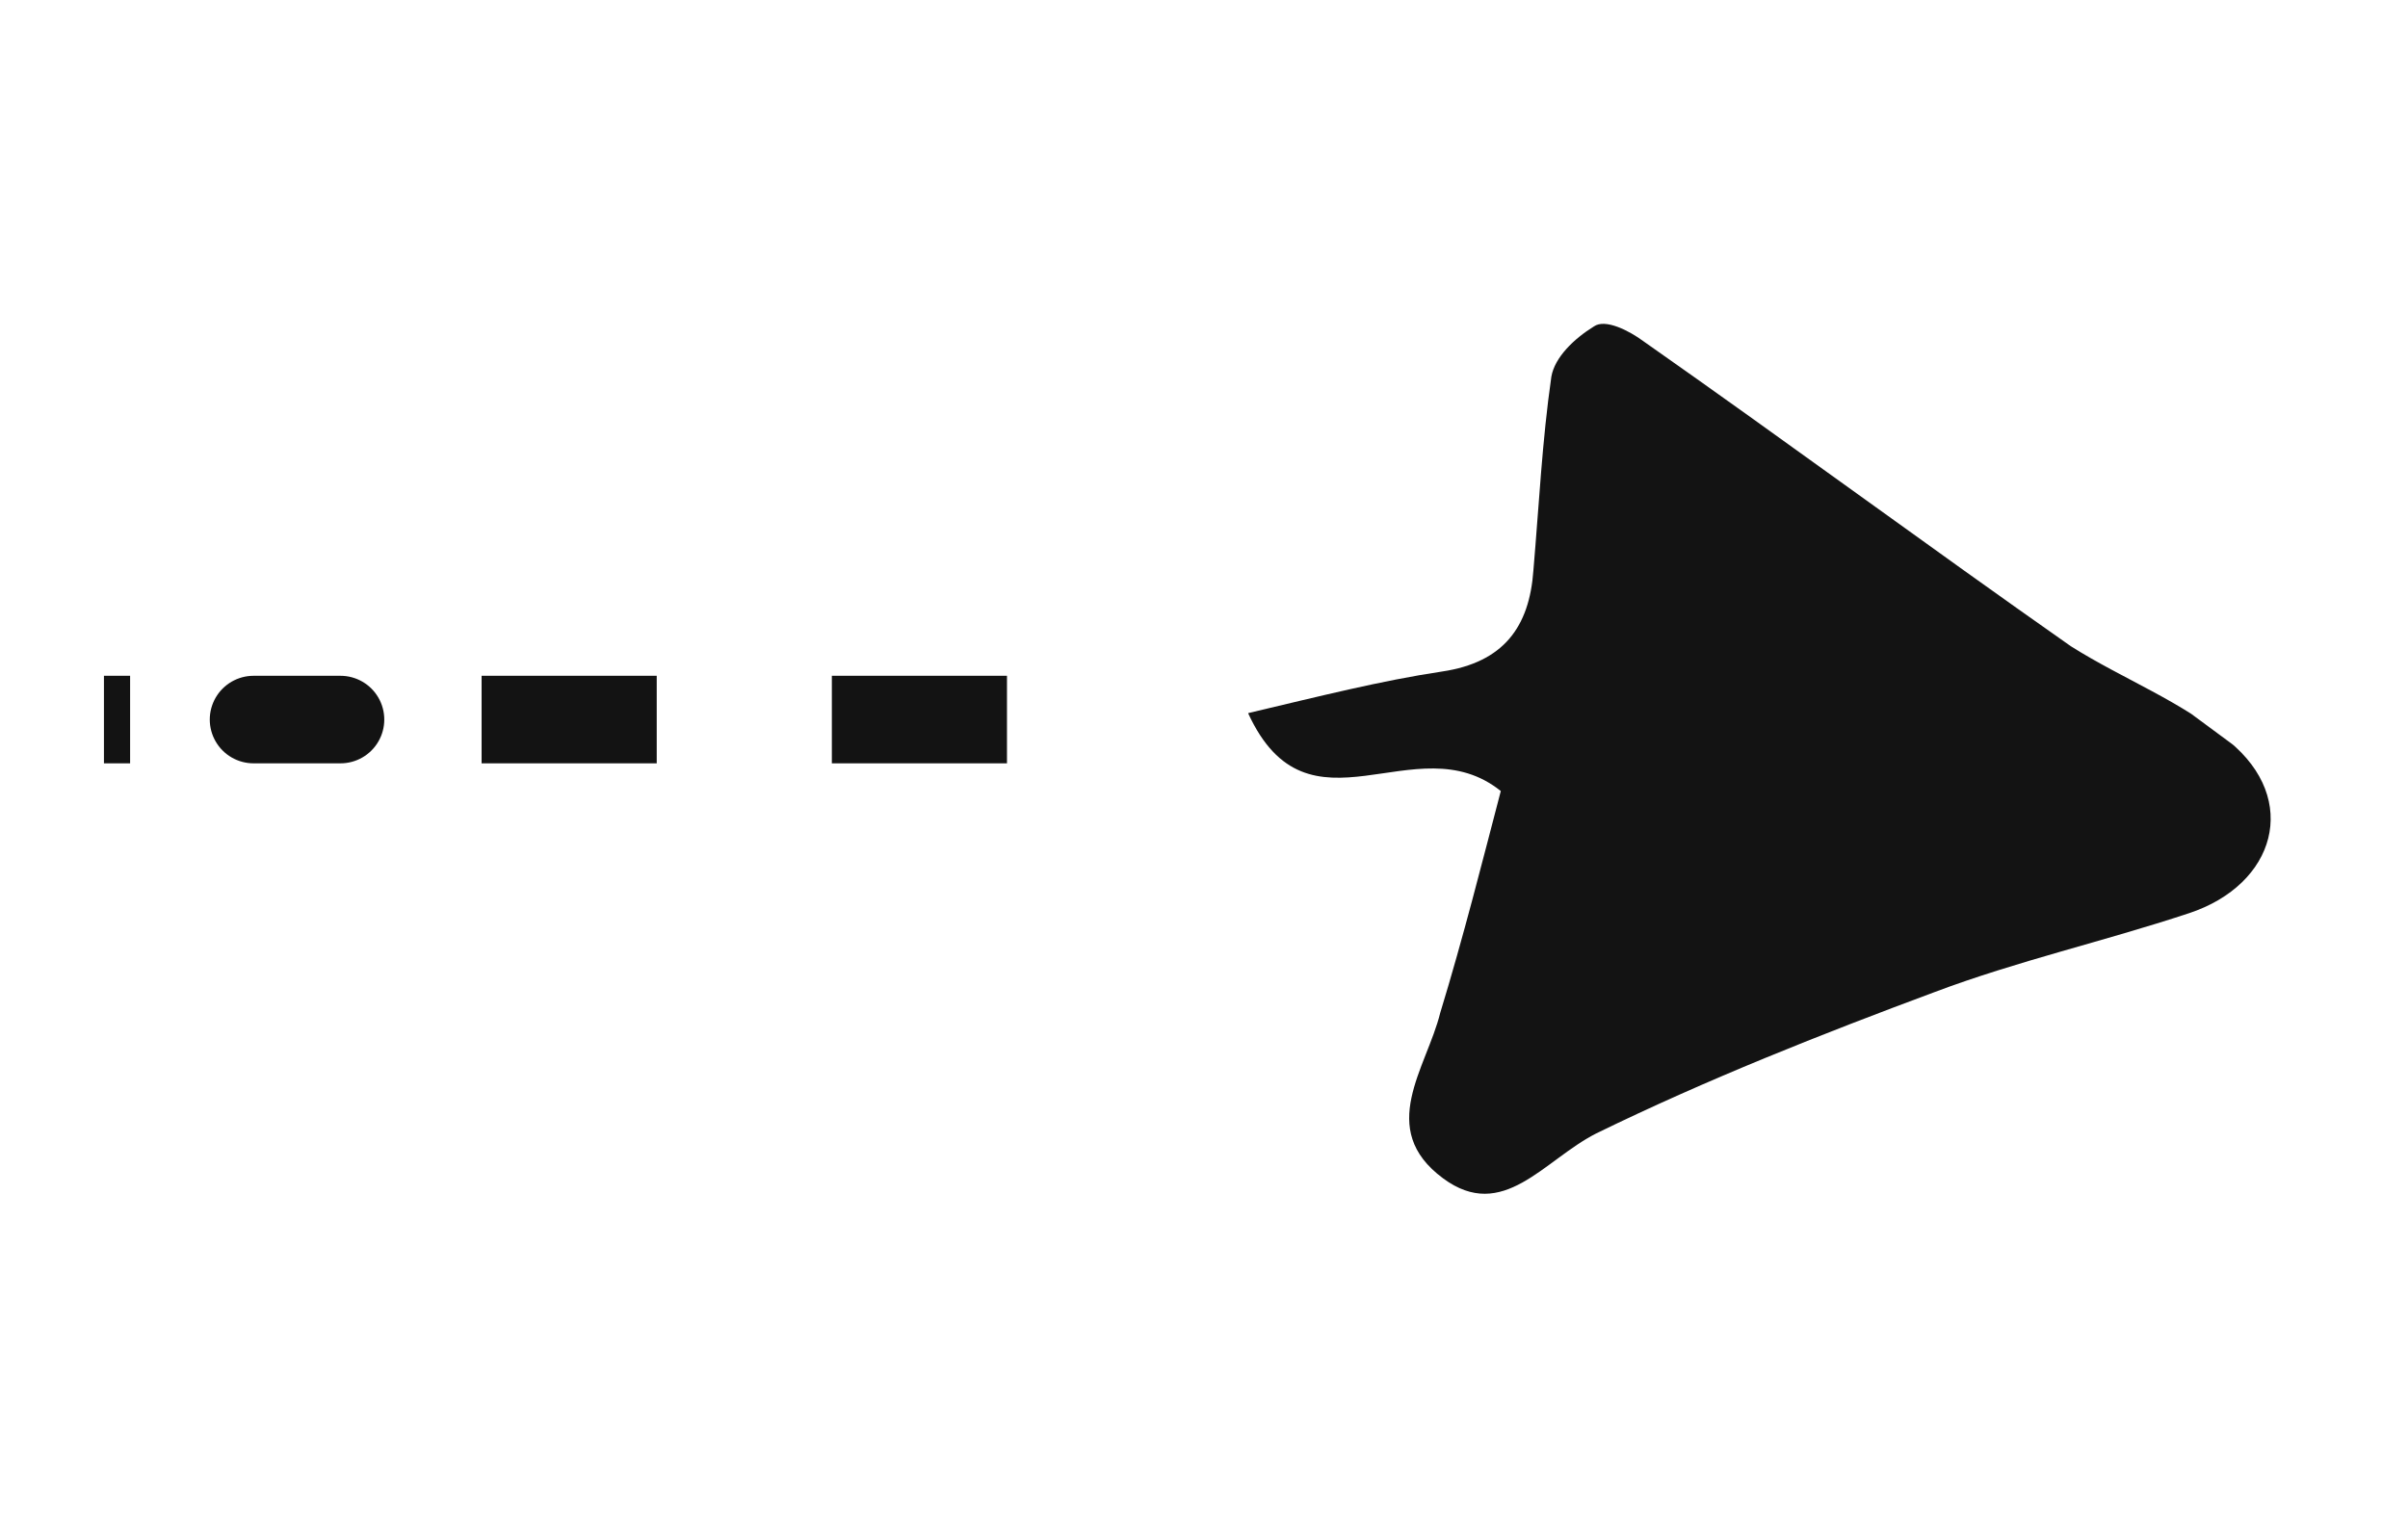
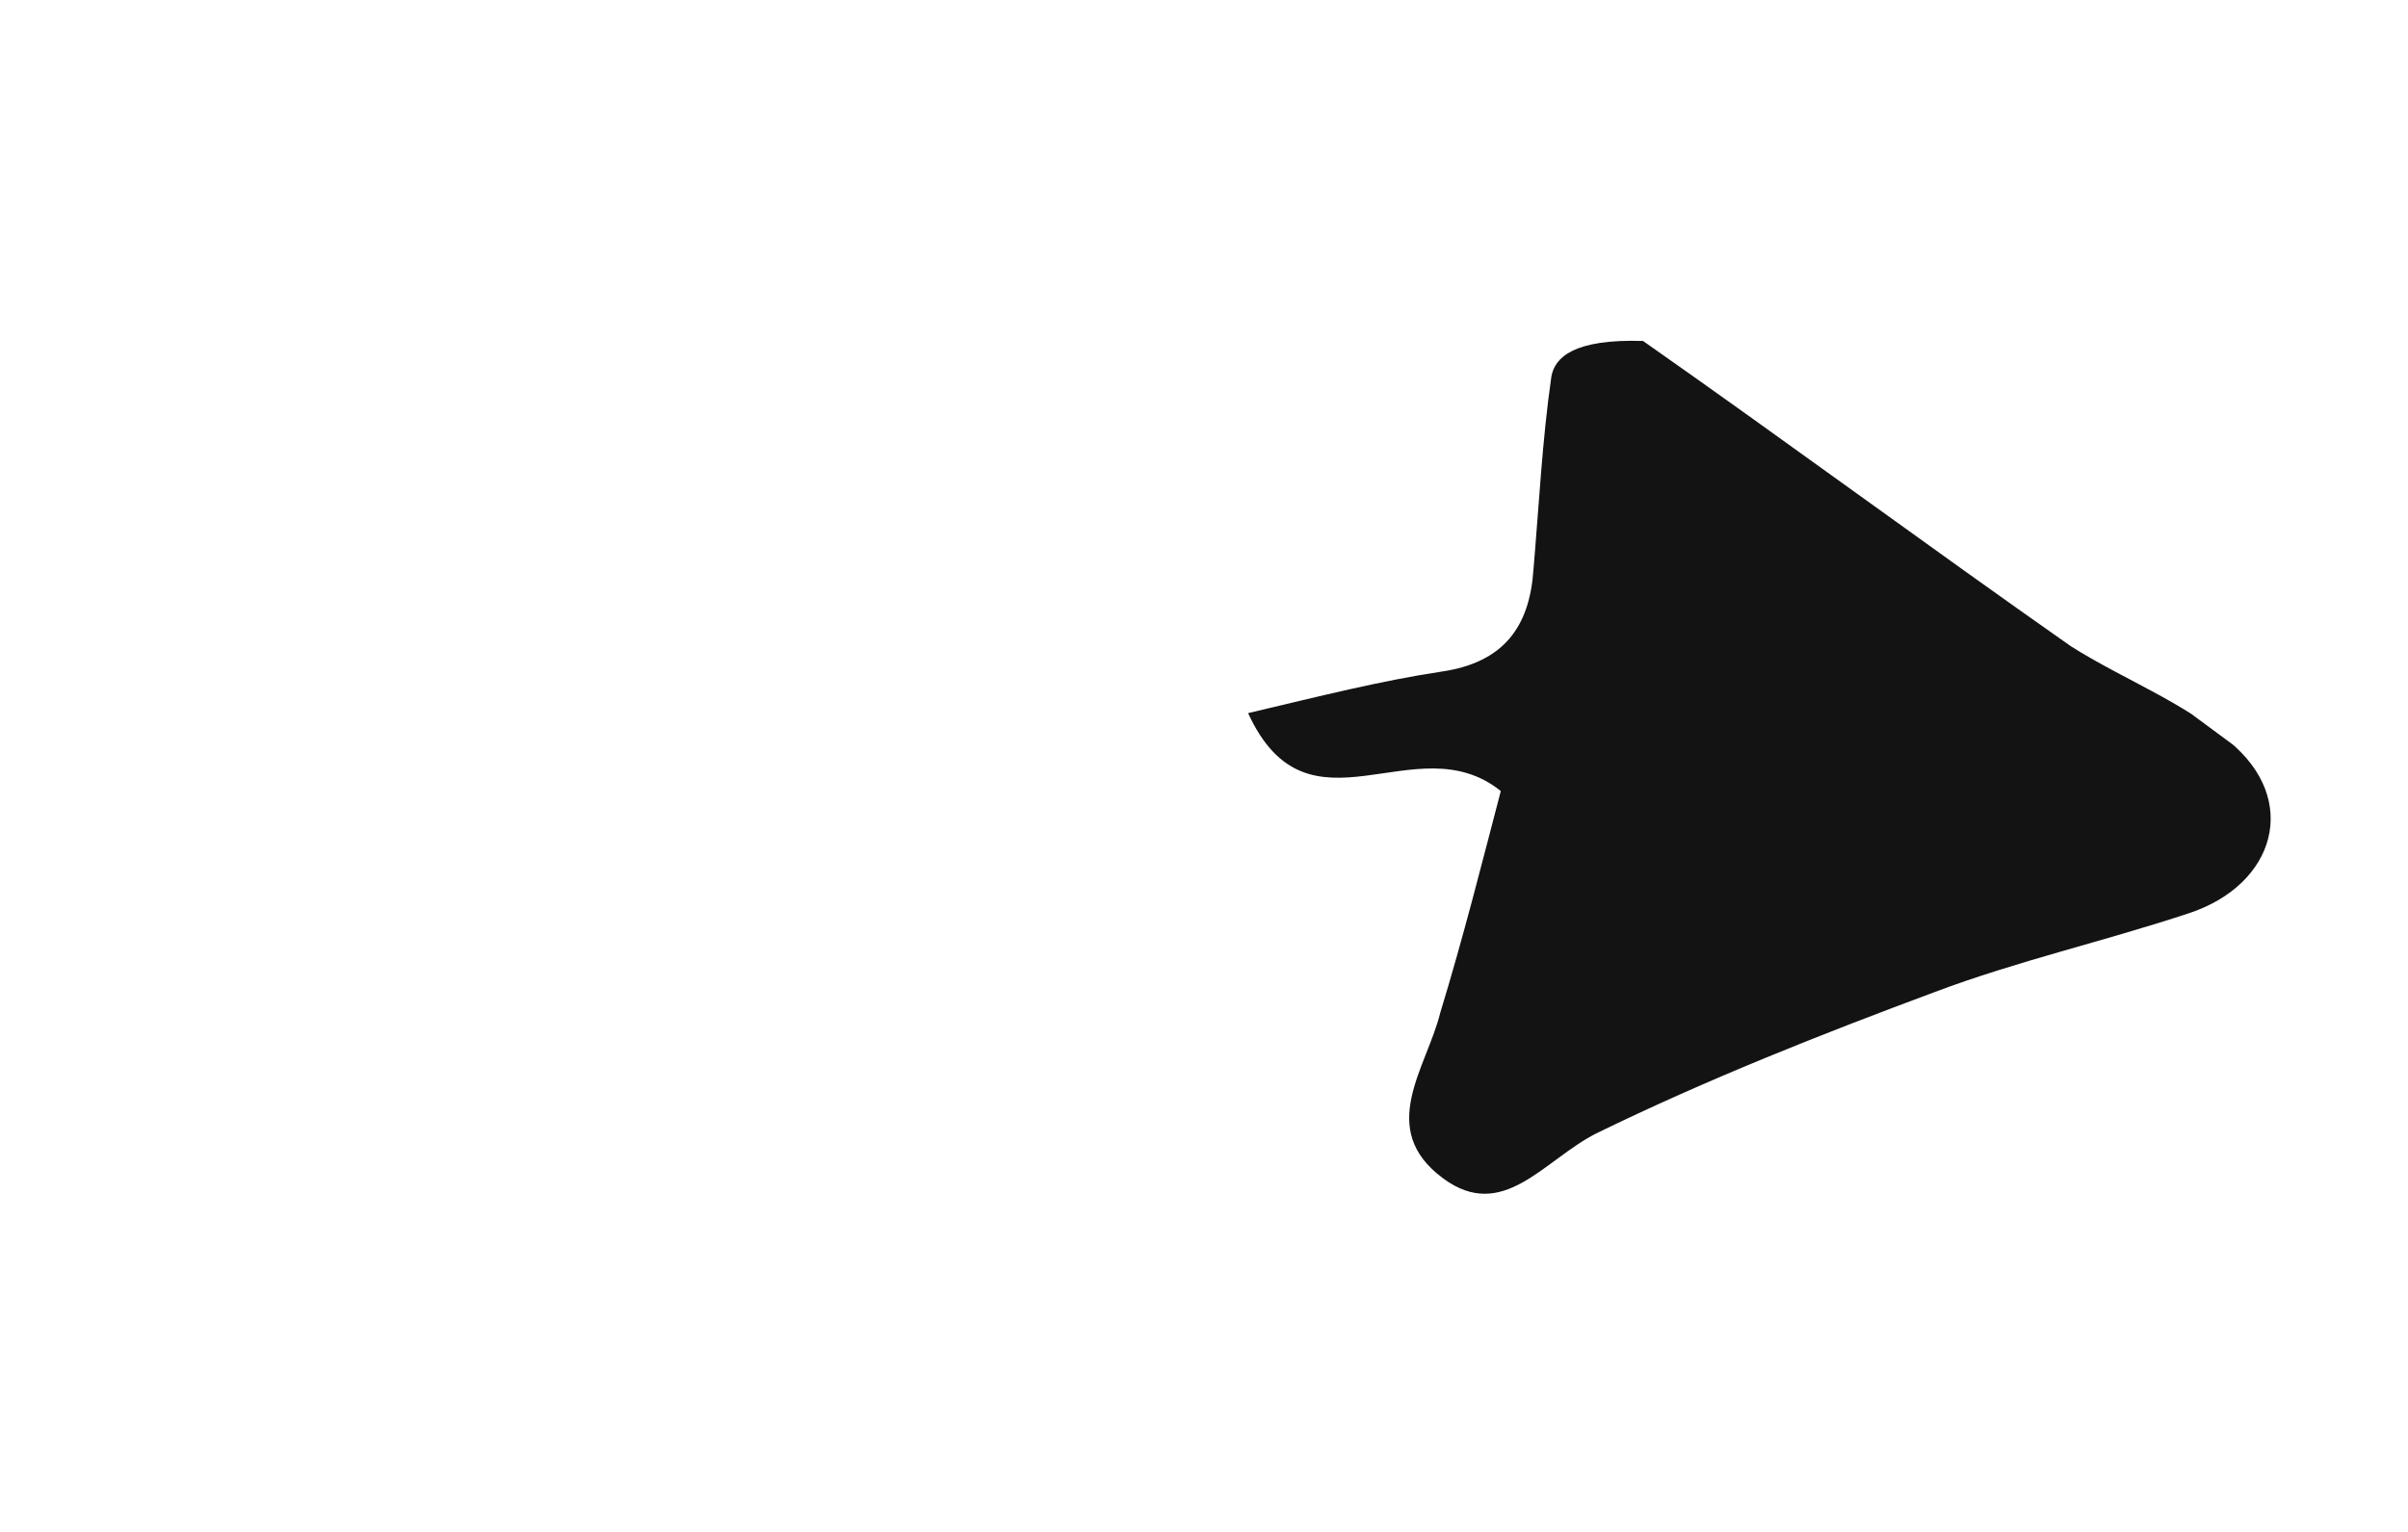
<svg xmlns="http://www.w3.org/2000/svg" width="55" height="35" viewBox="0 0 55 35" fill="none">
  <g clip-path="url(#clip0)">
-     <path fill-rule="evenodd" clip-rule="evenodd" d="M28.507 16.293C29.888 19.304 32.328 16.507 34.279 18.073C33.87 19.636 33.422 21.419 32.895 23.143C32.583 24.405 31.433 25.793 32.961 26.922C34.328 27.933 35.258 26.507 36.454 25.898C38.985 24.661 41.618 23.622 44.191 22.665C46.087 21.951 48.024 21.518 49.999 20.864C51.975 20.21 52.541 18.266 50.912 16.938C49.846 16.025 48.482 15.514 47.297 14.763C44.021 12.465 40.804 10.088 37.528 7.79C37.206 7.553 36.664 7.276 36.406 7.458C35.948 7.741 35.511 8.164 35.434 8.605C35.224 10.066 35.154 11.507 35.024 13.028C34.933 14.329 34.339 15.133 32.94 15.342C31.542 15.552 30.164 15.902 28.507 16.293Z" fill="#131313" />
+     <path fill-rule="evenodd" clip-rule="evenodd" d="M28.507 16.293C29.888 19.304 32.328 16.507 34.279 18.073C33.87 19.636 33.422 21.419 32.895 23.143C32.583 24.405 31.433 25.793 32.961 26.922C34.328 27.933 35.258 26.507 36.454 25.898C38.985 24.661 41.618 23.622 44.191 22.665C46.087 21.951 48.024 21.518 49.999 20.864C51.975 20.21 52.541 18.266 50.912 16.938C49.846 16.025 48.482 15.514 47.297 14.763C44.021 12.465 40.804 10.088 37.528 7.79C35.948 7.741 35.511 8.164 35.434 8.605C35.224 10.066 35.154 11.507 35.024 13.028C34.933 14.329 34.339 15.133 32.94 15.342C31.542 15.552 30.164 15.902 28.507 16.293Z" fill="#131313" />
  </g>
-   <path d="M23 16.44C-11.001 16.44 18.873 16.44 2.374 16.44" stroke="#131313" stroke-width="2" stroke-dasharray="4 4" />
  <defs>
    <clipPath id="clip0">
      <rect width="18.7" height="20.6" fill="white" transform="matrix(0.594 -0.804 -0.804 -0.594 41.565 33.283)" />
    </clipPath>
  </defs>
</svg>